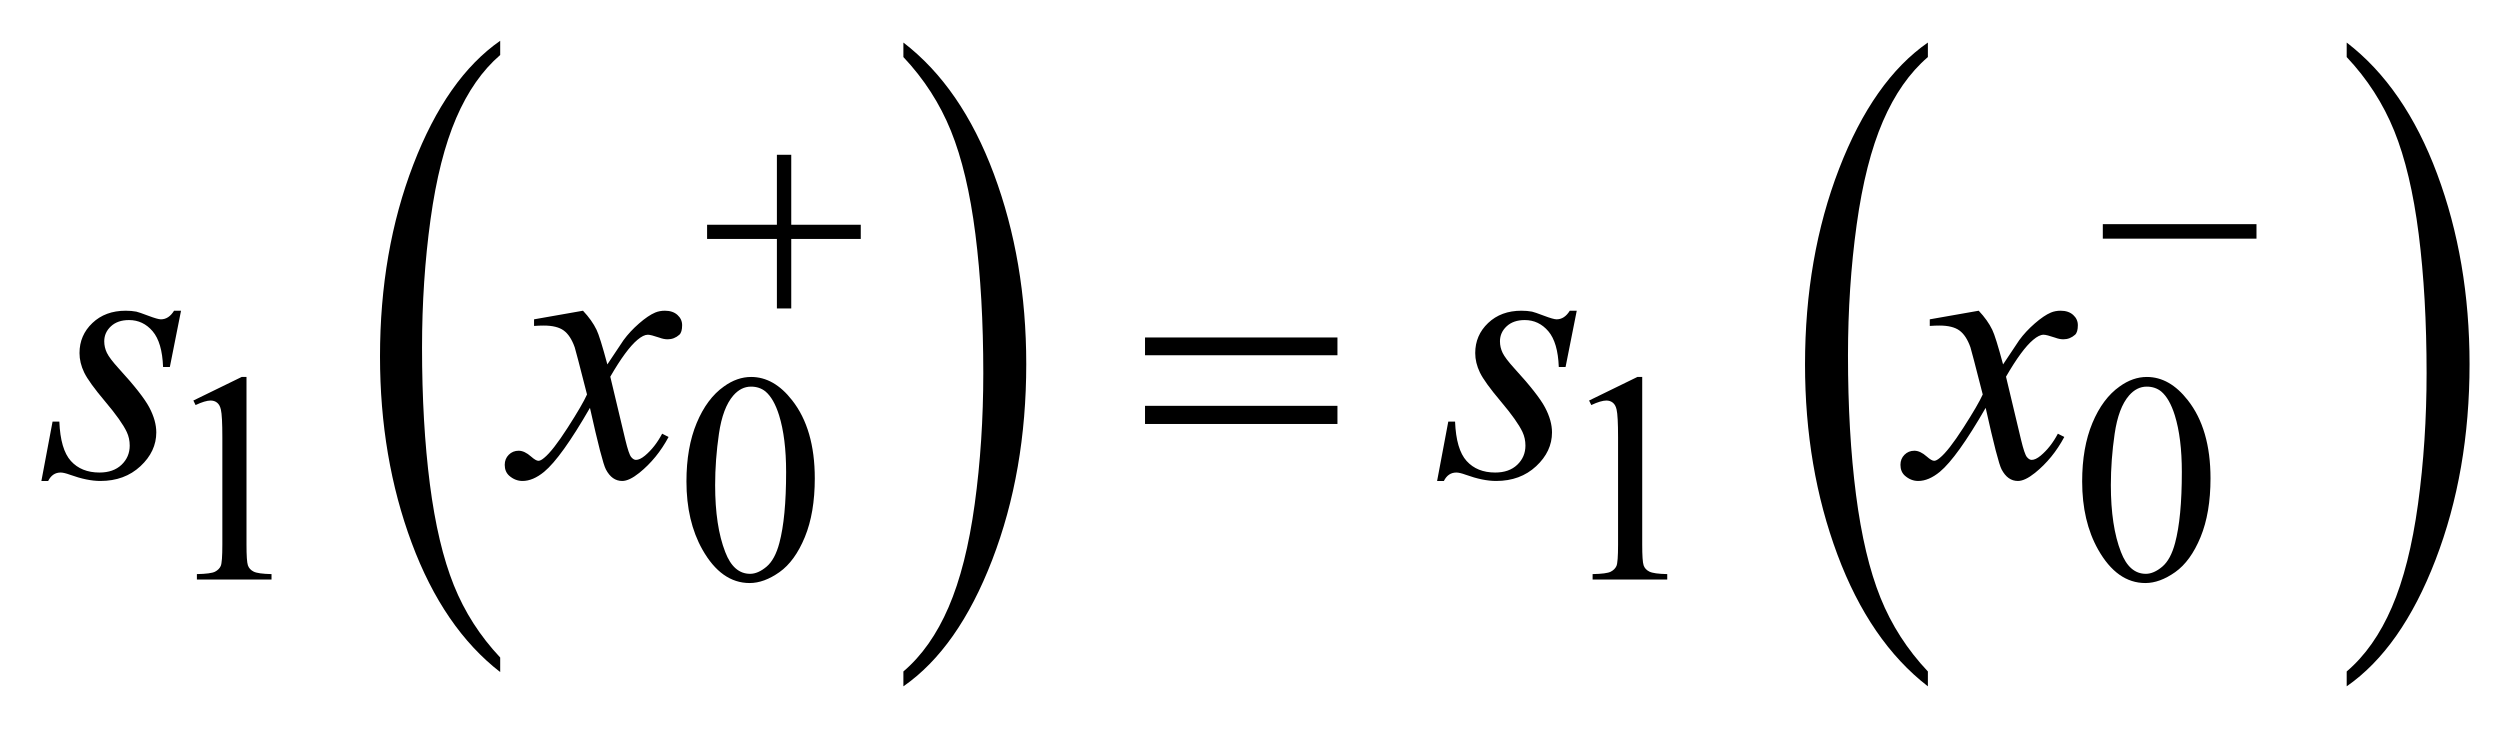
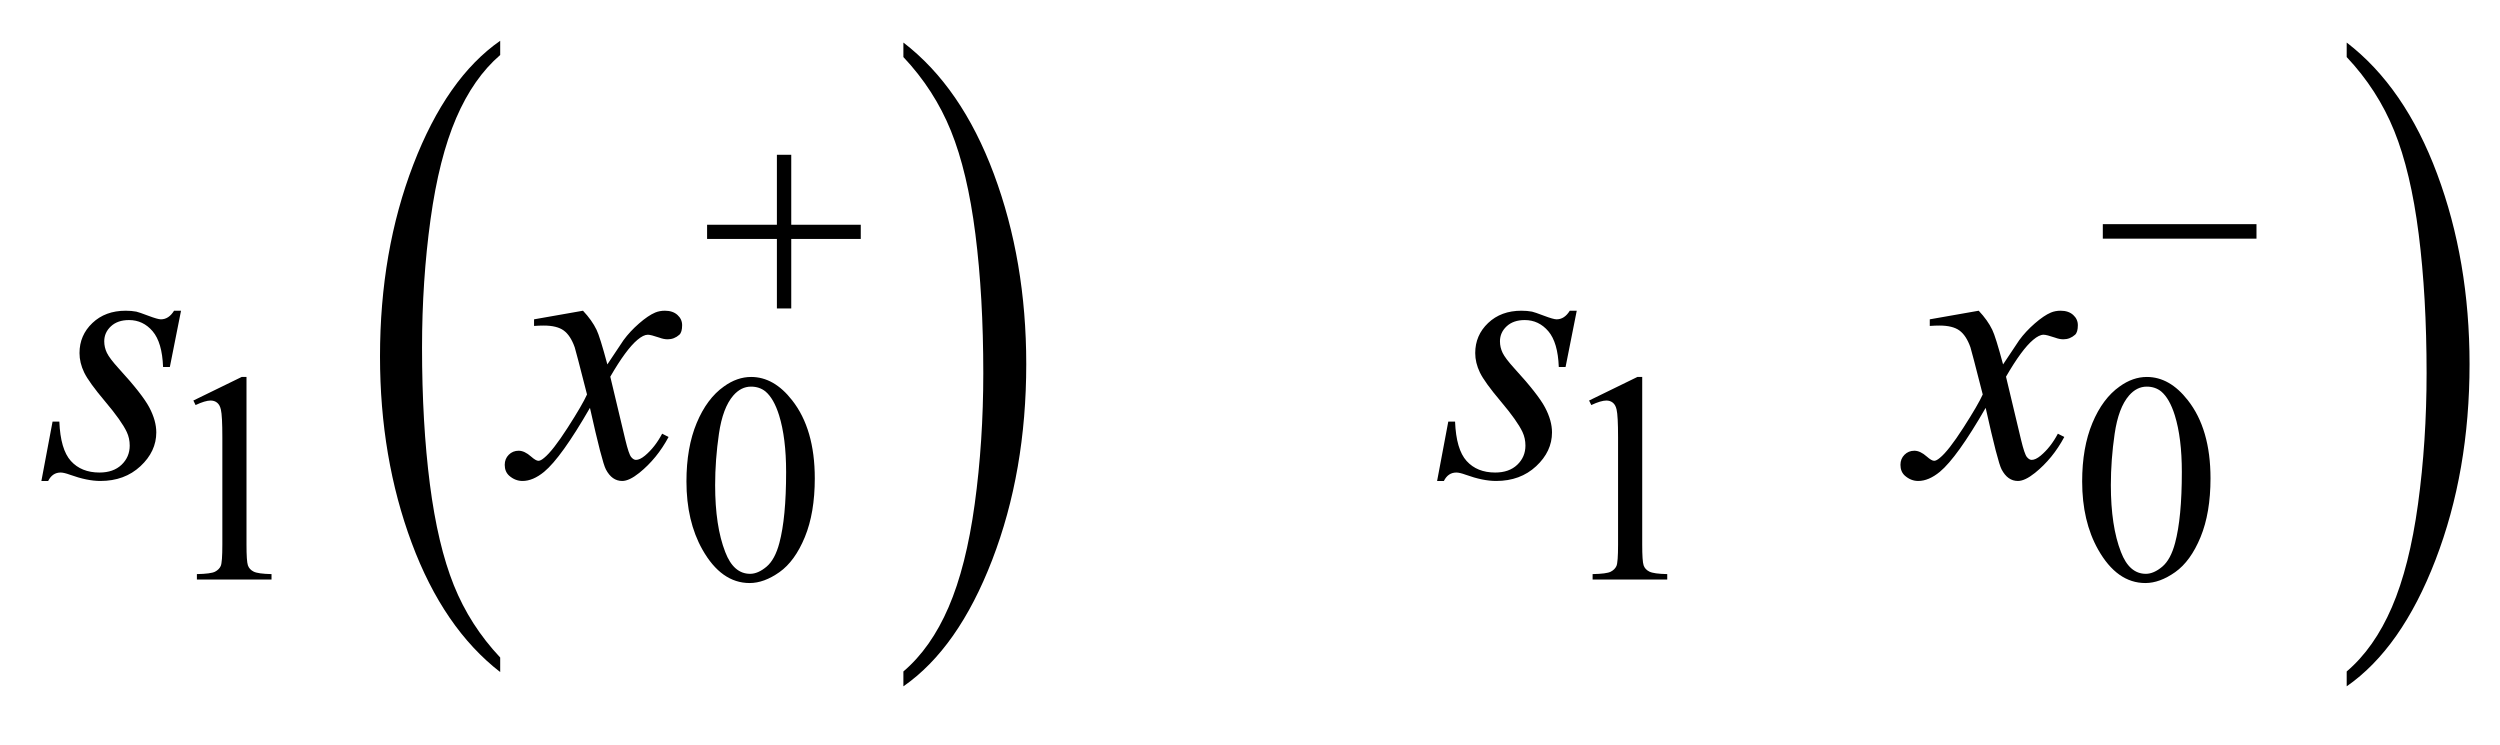
<svg xmlns="http://www.w3.org/2000/svg" stroke-dasharray="none" shape-rendering="auto" font-family="'Dialog'" text-rendering="auto" width="94" fill-opacity="1" color-interpolation="auto" color-rendering="auto" preserveAspectRatio="xMidYMid meet" font-size="12px" viewBox="0 0 94 28" fill="black" stroke="black" image-rendering="auto" stroke-miterlimit="10" stroke-linecap="square" stroke-linejoin="miter" font-style="normal" stroke-width="1" height="28" stroke-dashoffset="0" font-weight="normal" stroke-opacity="1">
  <defs id="genericDefs" />
  <g>
    <defs id="defs1">
      <clipPath clipPathUnits="userSpaceOnUse" id="clipPath1">
        <path d="M-1 -1 L58.292 -1 L58.292 16.241 L-1 16.241 L-1 -1 Z" />
      </clipPath>
      <clipPath clipPathUnits="userSpaceOnUse" id="clipPath2">
-         <path d="M-126.977 75.693 L-126.977 613.495 L3077.768 613.495 L3077.768 75.693 Z" />
-       </clipPath>
+         </clipPath>
      <clipPath clipPathUnits="userSpaceOnUse" id="clipPath3">
        <path d="M0 75.693 L0 613.495 L1984 613.495 L1984 75.693 Z" />
      </clipPath>
      <clipPath clipPathUnits="userSpaceOnUse" id="clipPath4">
        <path d="M-368.385 75.693 L-368.385 613.495 L2844.153 613.495 L2844.153 75.693 Z" />
      </clipPath>
      <clipPath clipPathUnits="userSpaceOnUse" id="clipPath5">
        <path d="M0 75.693 L0 613.495 L1984 613.495 L1984 75.693 Z" />
      </clipPath>
      <clipPath clipPathUnits="userSpaceOnUse" id="clipPath6">
        <path d="M-910.444 75.693 L-910.444 613.495 L2301.568 613.495 L2301.568 75.693 Z" />
      </clipPath>
      <clipPath clipPathUnits="userSpaceOnUse" id="clipPath7">
        <path d="M0 75.693 L0 613.495 L1984 613.495 L1984 75.693 Z" />
      </clipPath>
      <clipPath clipPathUnits="userSpaceOnUse" id="clipPath8">
        <path d="M-1186.937 75.693 L-1186.937 613.495 L2025.601 613.495 L2025.601 75.693 Z" />
      </clipPath>
      <clipPath clipPathUnits="userSpaceOnUse" id="clipPath9">
        <path d="M0 75.693 L0 613.495 L1984 613.495 L1984 75.693 Z" />
      </clipPath>
      <clipPath clipPathUnits="userSpaceOnUse" id="clipPath10">
        <path d="M61.328 81.926 L61.328 568.857 L1917.344 568.857 L1917.344 81.926 Z" />
      </clipPath>
    </defs>
    <g transform="scale(1.576,1.576) translate(1,1) matrix(0.018,0,0,0.028,2.302,-2.145)">
      <path d="M479.531 601.141 L479.531 613.547 Q404.219 576.031 362.227 503.453 Q320.234 430.875 320.234 344.594 Q320.234 254.859 364.391 181.125 Q408.547 107.391 479.531 75.641 L479.531 87.766 Q444.031 107.391 421.234 141.445 Q398.438 175.5 387.188 227.875 Q375.938 280.25 375.938 337.094 Q375.938 401.453 386.328 453.391 Q396.719 505.328 418.07 539.531 Q439.422 573.734 479.531 601.141 Z" stroke="none" clip-path="url(#clipPath3)" />
    </g>
    <g transform="matrix(0.029,0,0,0.045,12.073,-1.804)">
      <path d="M754.984 87.766 L754.984 75.641 Q830.297 112.875 872.289 185.453 Q914.281 258.031 914.281 344.312 Q914.281 434.062 870.125 507.938 Q825.969 581.812 754.984 613.547 L754.984 601.141 Q790.766 581.516 813.562 547.469 Q836.359 513.422 847.469 461.187 Q858.578 408.953 858.578 351.812 Q858.578 287.75 848.336 235.664 Q838.094 183.578 816.594 149.383 Q795.094 115.187 754.984 87.766 Z" stroke="none" clip-path="url(#clipPath5)" />
    </g>
    <g transform="matrix(0.029,0,0,0.045,27.523,-1.804)">
-       <path d="M1550.531 601.141 L1550.531 613.547 Q1475.219 576.031 1433.227 503.453 Q1391.235 430.875 1391.235 344.594 Q1391.235 254.859 1435.391 181.125 Q1479.547 107.391 1550.531 75.641 L1550.531 87.766 Q1515.031 107.391 1492.235 141.445 Q1469.438 175.5 1458.188 227.875 Q1446.938 280.25 1446.938 337.094 Q1446.938 401.453 1457.328 453.391 Q1467.719 505.328 1489.071 539.531 Q1510.422 573.734 1550.532 601.141 Z" stroke="none" clip-path="url(#clipPath7)" />
-     </g>
+       </g>
    <g transform="matrix(0.029,0,0,0.045,35.398,-1.804)">
      <path d="M1821.984 87.766 L1821.984 75.641 Q1897.297 112.875 1939.289 185.453 Q1981.281 258.031 1981.281 344.312 Q1981.281 434.062 1937.125 507.938 Q1892.969 581.812 1821.984 613.547 L1821.984 601.141 Q1857.765 581.516 1880.562 547.469 Q1903.359 513.422 1914.469 461.187 Q1925.578 408.953 1925.578 351.812 Q1925.578 287.75 1915.336 235.664 Q1905.094 183.578 1883.594 149.383 Q1862.094 115.187 1821.984 87.766 Z" stroke="none" clip-path="url(#clipPath9)" />
    </g>
    <g transform="matrix(0.049,0,0,0.049,-1.449,-2.465)">
      <path d="M625.719 169.078 L636.734 169.078 L636.734 222.766 L690.078 222.766 L690.078 233.656 L636.734 233.656 L636.734 287 L625.719 287 L625.719 233.656 L572.156 233.656 L572.156 222.766 L625.719 222.766 L625.719 169.078 ZM1643.156 222.312 L1761.078 222.312 L1761.078 233.438 L1643.156 233.438 L1643.156 222.312 Z" stroke="none" clip-path="url(#clipPath10)" />
    </g>
    <g transform="matrix(0.049,0,0,0.049,-1.449,-2.465)">
-       <path d="M908.203 309.266 L1055.859 309.266 L1055.859 322.906 L908.203 322.906 L908.203 309.266 ZM908.203 361.719 L1055.859 361.719 L1055.859 375.641 L908.203 375.641 L908.203 361.719 Z" stroke="none" clip-path="url(#clipPath10)" />
-     </g>
+       </g>
    <g transform="matrix(0.049,0,0,0.049,-1.449,-2.465)">
      <path d="M177.953 357.656 L215.016 339.562 L218.719 339.562 L218.719 468.156 Q218.719 480.969 219.789 484.109 Q220.859 487.25 224.227 488.938 Q227.594 490.625 237.922 490.844 L237.922 495 L180.656 495 L180.656 490.844 Q191.438 490.625 194.578 488.992 Q197.719 487.359 198.953 484.609 Q200.188 481.859 200.188 468.156 L200.188 385.953 Q200.188 369.328 199.062 364.609 Q198.281 361.016 196.203 359.336 Q194.125 357.656 191.203 357.656 Q187.047 357.656 179.641 361.125 L177.953 357.656 ZM556.312 419.75 Q556.312 393.703 564.172 374.891 Q572.031 356.078 585.062 346.875 Q595.172 339.562 605.953 339.562 Q623.469 339.562 637.391 357.422 Q654.797 379.547 654.797 417.391 Q654.797 443.906 647.164 462.438 Q639.531 480.969 627.68 489.336 Q615.828 497.703 604.828 497.703 Q583.047 497.703 568.547 471.984 Q556.313 450.297 556.313 419.75 ZM578.328 422.562 Q578.328 454.016 586.078 473.891 Q592.469 490.625 605.156 490.625 Q611.234 490.625 617.742 485.172 Q624.25 479.719 627.625 466.922 Q632.797 447.609 632.797 412.453 Q632.797 386.406 627.406 369 Q623.359 356.078 616.953 350.688 Q612.344 346.984 605.844 346.984 Q598.203 346.984 592.25 353.828 Q584.156 363.156 581.242 383.148 Q578.328 403.141 578.328 422.562 ZM1248.953 357.656 L1286.016 339.562 L1289.719 339.562 L1289.719 468.156 Q1289.719 480.969 1290.789 484.109 Q1291.86 487.25 1295.227 488.938 Q1298.594 490.625 1308.922 490.844 L1308.922 495 L1251.656 495 L1251.656 490.844 Q1262.438 490.625 1265.578 488.992 Q1268.719 487.359 1269.953 484.609 Q1271.188 481.859 1271.188 468.156 L1271.188 385.953 Q1271.188 369.328 1270.062 364.609 Q1269.281 361.016 1267.203 359.336 Q1265.125 357.656 1262.203 357.656 Q1258.047 357.656 1250.641 361.125 L1248.953 357.656 ZM1627.312 419.75 Q1627.312 393.703 1635.172 374.891 Q1643.031 356.078 1656.062 346.875 Q1666.172 339.562 1676.953 339.562 Q1694.469 339.562 1708.391 357.422 Q1725.797 379.547 1725.797 417.391 Q1725.797 443.906 1718.164 462.438 Q1710.531 480.969 1698.68 489.336 Q1686.828 497.703 1675.828 497.703 Q1654.047 497.703 1639.547 471.984 Q1627.312 450.297 1627.312 419.75 ZM1649.328 422.562 Q1649.328 454.016 1657.078 473.891 Q1663.469 490.625 1676.156 490.625 Q1682.235 490.625 1688.742 485.172 Q1695.25 479.719 1698.625 466.922 Q1703.797 447.609 1703.797 412.453 Q1703.797 386.406 1698.406 369 Q1694.36 356.078 1687.953 350.688 Q1683.344 346.984 1676.844 346.984 Q1669.203 346.984 1663.25 353.828 Q1655.156 363.156 1652.242 383.148 Q1649.328 403.141 1649.328 422.562 Z" stroke="none" clip-path="url(#clipPath10)" />
    </g>
    <g transform="matrix(0.049,0,0,0.049,-1.449,-2.465)">
      <path d="M168.484 288.734 L159.906 331.906 L154.703 331.906 Q154 313.062 146.688 304.484 Q139.375 295.906 128.547 295.906 Q119.828 295.906 114.695 300.688 Q109.562 305.469 109.562 312.219 Q109.562 316.859 111.602 321.078 Q113.641 325.297 120.531 332.891 Q138.812 352.86 144.156 362.985 Q149.5 373.11 149.5 382.11 Q149.5 396.735 137.336 408.055 Q125.172 419.375 106.609 419.375 Q96.484 419.375 83.266 414.594 Q78.625 412.906 76.094 412.906 Q69.766 412.906 66.531 419.375 L61.328 419.375 L69.906 373.813 L75.109 373.813 Q75.953 395.188 83.969 404.047 Q91.984 412.906 105.906 412.906 Q116.594 412.906 122.852 406.93 Q129.109 400.953 129.109 392.235 Q129.109 386.61 126.859 381.828 Q122.922 373.391 110.336 358.485 Q97.75 343.578 94.164 336.125 Q90.578 328.672 90.578 321.219 Q90.578 307.578 100.492 298.156 Q110.406 288.734 126.016 288.734 Q130.516 288.734 134.172 289.438 Q136.141 289.859 143.383 292.602 Q150.625 295.344 153.016 295.344 Q159.062 295.344 163.141 288.734 L168.484 288.734 ZM476.922 288.734 Q483.812 296.047 487.328 303.359 Q489.859 308.422 495.625 329.938 L508 311.375 Q512.922 304.625 519.953 298.508 Q526.984 292.391 532.328 290.141 Q535.703 288.734 539.781 288.734 Q545.828 288.734 549.414 291.969 Q553 295.203 553 299.844 Q553 305.188 550.891 307.156 Q546.953 310.672 541.891 310.672 Q538.938 310.672 535.562 309.406 Q528.953 307.156 526.703 307.156 Q523.328 307.156 518.688 311.094 Q509.969 318.406 497.875 339.359 L509.406 387.734 Q512.078 398.844 513.906 401.023 Q515.734 403.203 517.562 403.203 Q520.516 403.203 524.453 399.969 Q532.188 393.5 537.672 383.094 L542.594 385.625 Q533.734 402.219 520.094 413.188 Q512.359 419.375 507.016 419.375 Q499.141 419.375 494.5 410.516 Q491.547 405.031 482.266 363.266 Q460.328 401.375 447.109 412.344 Q438.531 419.375 430.516 419.375 Q424.891 419.375 420.25 415.297 Q416.875 412.203 416.875 407 Q416.875 402.359 419.969 399.266 Q423.062 396.172 427.562 396.172 Q432.062 396.172 437.125 400.672 Q440.781 403.906 442.75 403.906 Q444.438 403.906 447.109 401.656 Q453.719 396.312 465.109 378.594 Q476.5 360.875 480.016 353 Q471.297 318.828 470.594 316.859 Q467.359 307.719 462.156 303.922 Q456.953 300.125 446.828 300.125 Q443.594 300.125 439.375 300.406 L439.375 295.344 L476.922 288.734 ZM1239.484 288.734 L1230.906 331.906 L1225.703 331.906 Q1225 313.062 1217.687 304.484 Q1210.375 295.906 1199.547 295.906 Q1190.828 295.906 1185.695 300.688 Q1180.562 305.469 1180.562 312.219 Q1180.562 316.859 1182.601 321.078 Q1184.64 325.297 1191.531 332.891 Q1209.812 352.859 1215.156 362.984 Q1220.5 373.109 1220.5 382.109 Q1220.5 396.734 1208.336 408.055 Q1196.172 419.375 1177.609 419.375 Q1167.484 419.375 1154.265 414.594 Q1149.625 412.906 1147.094 412.906 Q1140.765 412.906 1137.531 419.375 L1132.328 419.375 L1140.906 373.813 L1146.109 373.813 Q1146.953 395.188 1154.969 404.047 Q1162.984 412.906 1176.906 412.906 Q1187.594 412.906 1193.852 406.93 Q1200.109 400.953 1200.109 392.235 Q1200.109 386.61 1197.859 381.828 Q1193.922 373.391 1181.336 358.485 Q1168.75 343.578 1165.164 336.125 Q1161.578 328.672 1161.578 321.219 Q1161.578 307.578 1171.492 298.156 Q1181.406 288.735 1197.015 288.735 Q1201.515 288.735 1205.172 289.438 Q1207.14 289.86 1214.383 292.602 Q1221.625 295.344 1224.015 295.344 Q1230.062 295.344 1234.14 288.735 L1239.484 288.735 ZM1547.922 288.734 Q1554.812 296.047 1558.328 303.359 Q1560.859 308.422 1566.625 329.938 L1579 311.375 Q1583.922 304.625 1590.953 298.508 Q1597.984 292.391 1603.328 290.141 Q1606.703 288.734 1610.781 288.734 Q1616.828 288.734 1620.414 291.969 Q1624 295.203 1624 299.844 Q1624 305.188 1621.891 307.156 Q1617.953 310.672 1612.891 310.672 Q1609.938 310.672 1606.563 309.406 Q1599.953 307.156 1597.703 307.156 Q1594.328 307.156 1589.688 311.094 Q1580.969 318.406 1568.875 339.359 L1580.406 387.734 Q1583.078 398.844 1584.906 401.023 Q1586.735 403.203 1588.563 403.203 Q1591.516 403.203 1595.453 399.969 Q1603.188 393.5 1608.672 383.094 L1613.594 385.625 Q1604.735 402.219 1591.094 413.188 Q1583.36 419.375 1578.016 419.375 Q1570.141 419.375 1565.5 410.516 Q1562.547 405.031 1553.266 363.266 Q1531.328 401.375 1518.109 412.344 Q1509.531 419.375 1501.516 419.375 Q1495.891 419.375 1491.25 415.297 Q1487.875 412.203 1487.875 407 Q1487.875 402.359 1490.969 399.266 Q1494.062 396.172 1498.562 396.172 Q1503.062 396.172 1508.125 400.672 Q1511.781 403.906 1513.75 403.906 Q1515.438 403.906 1518.109 401.656 Q1524.719 396.312 1536.109 378.594 Q1547.5 360.875 1551.016 353 Q1542.297 318.828 1541.594 316.859 Q1538.36 307.719 1533.156 303.922 Q1527.953 300.125 1517.828 300.125 Q1514.594 300.125 1510.375 300.406 L1510.375 295.344 L1547.922 288.734 Z" stroke="none" clip-path="url(#clipPath10)" />
    </g>
  </g>
</svg>